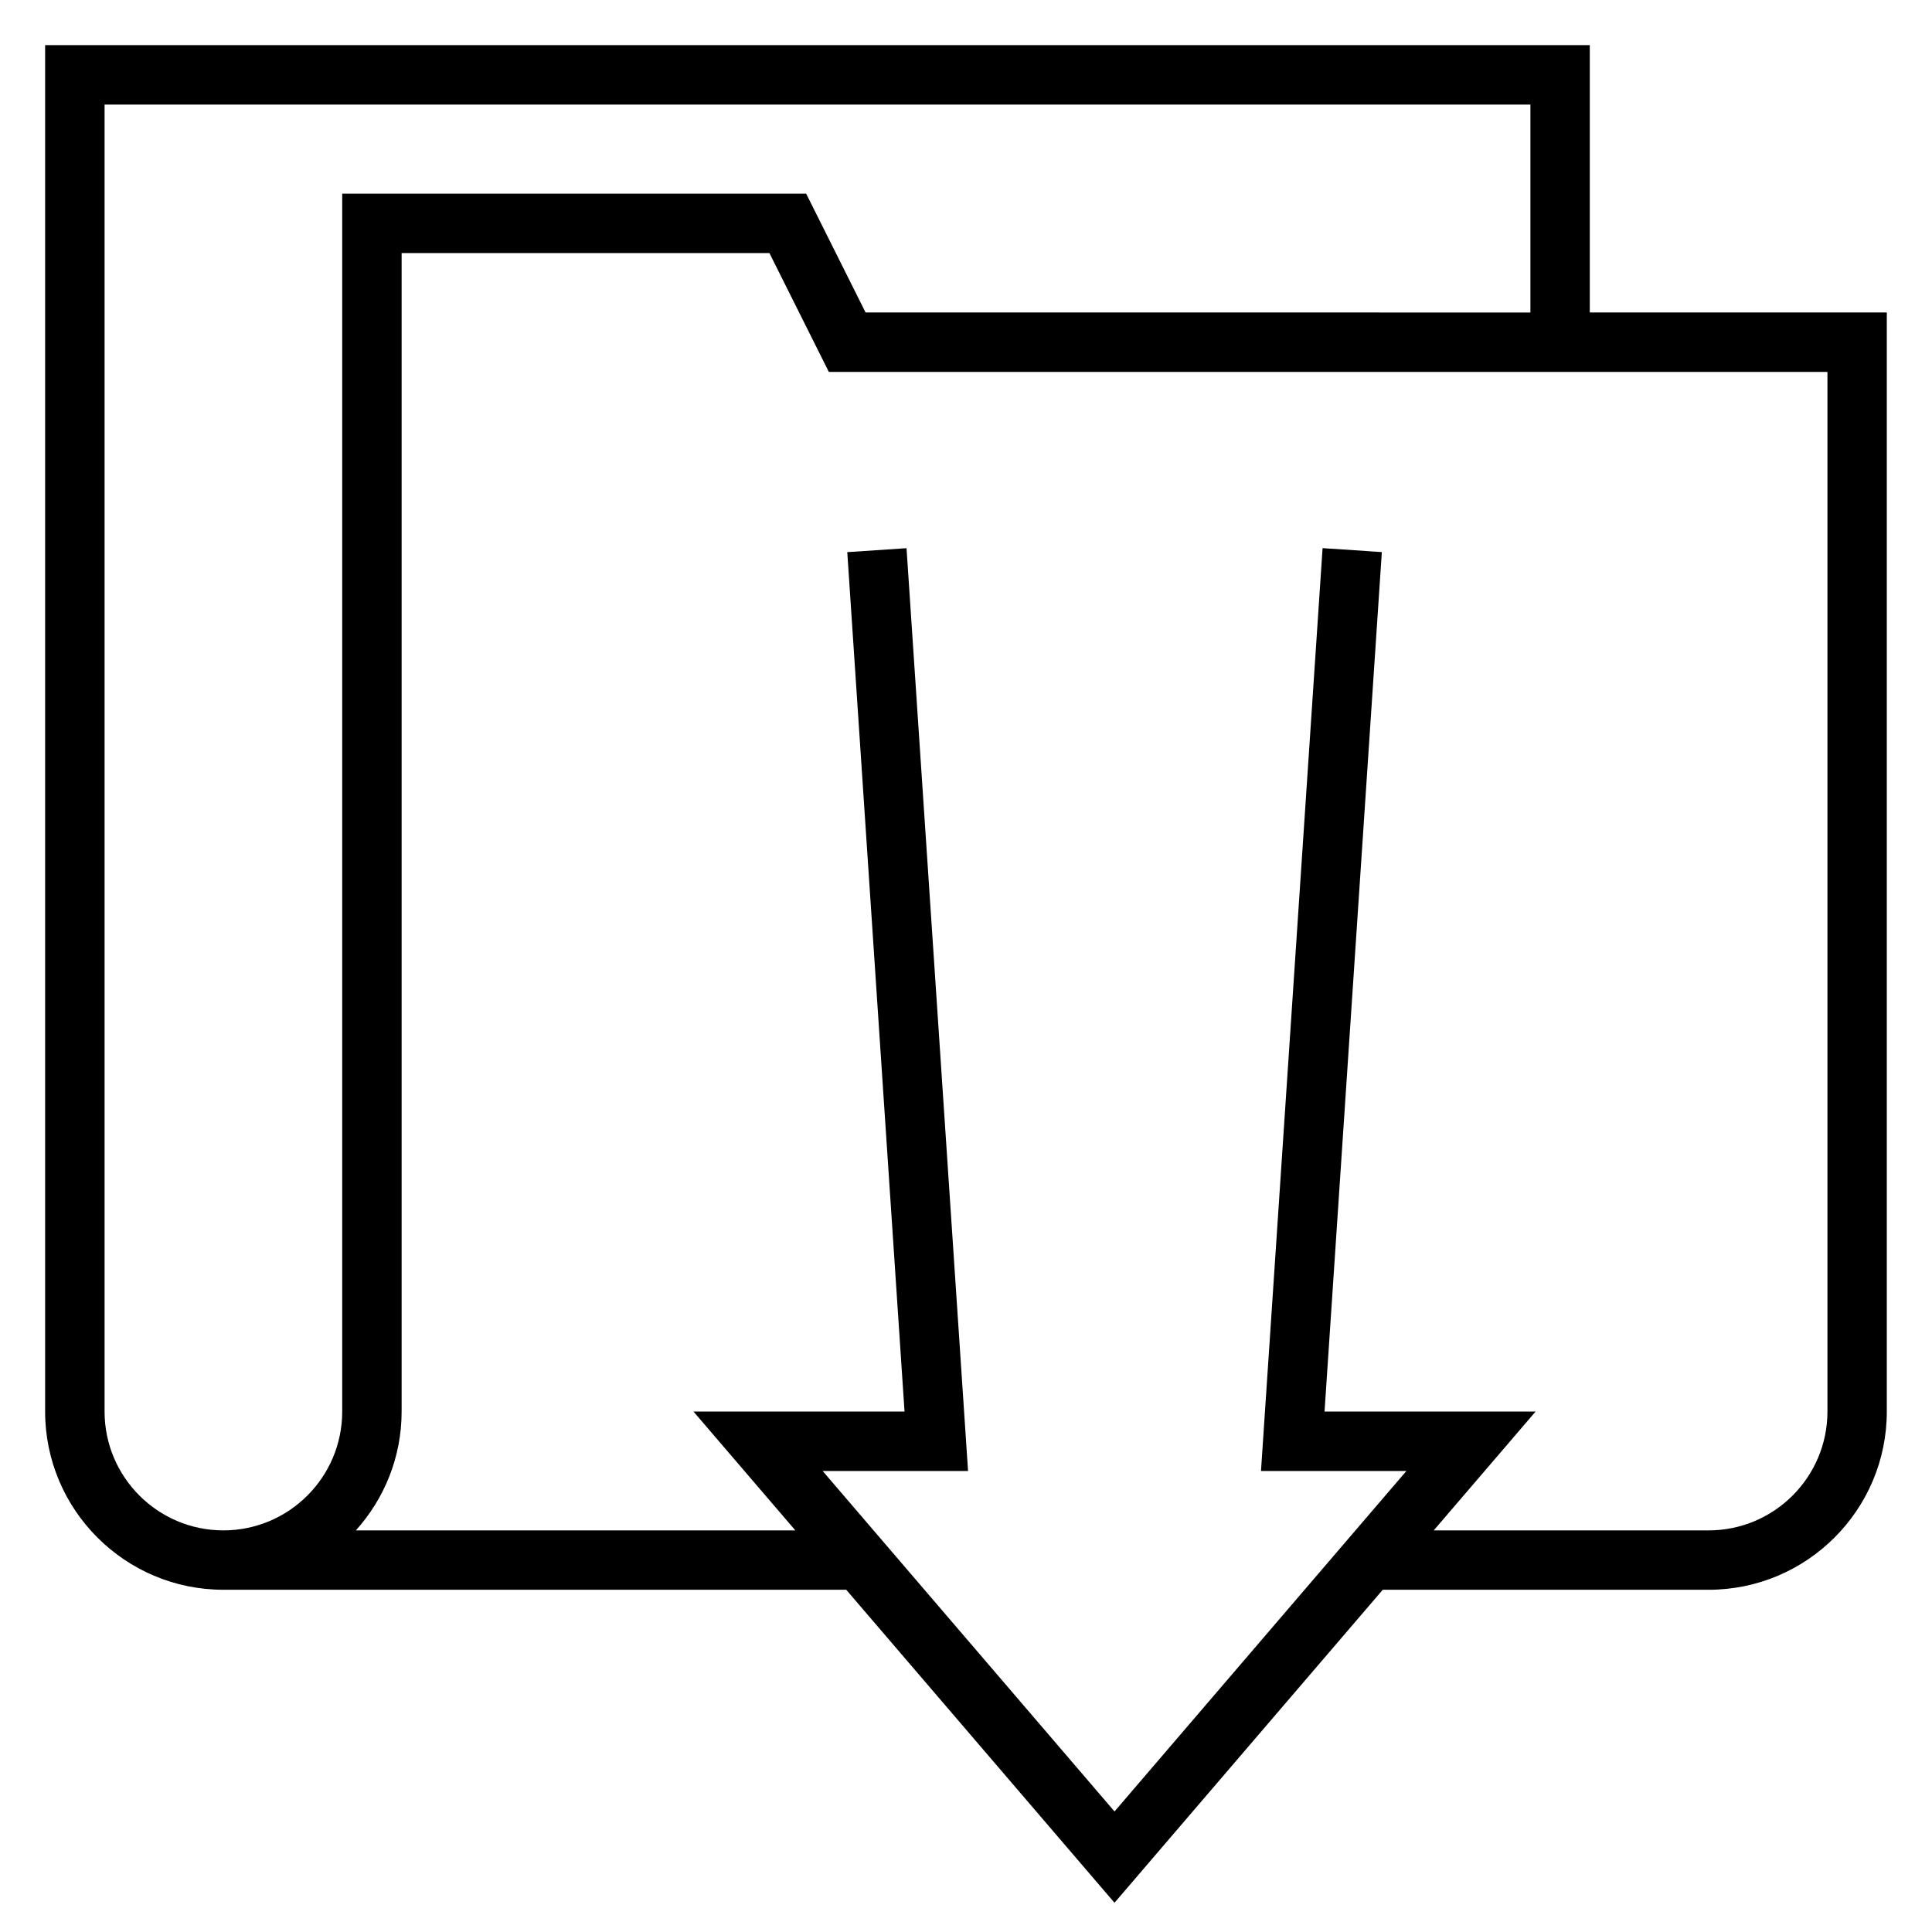
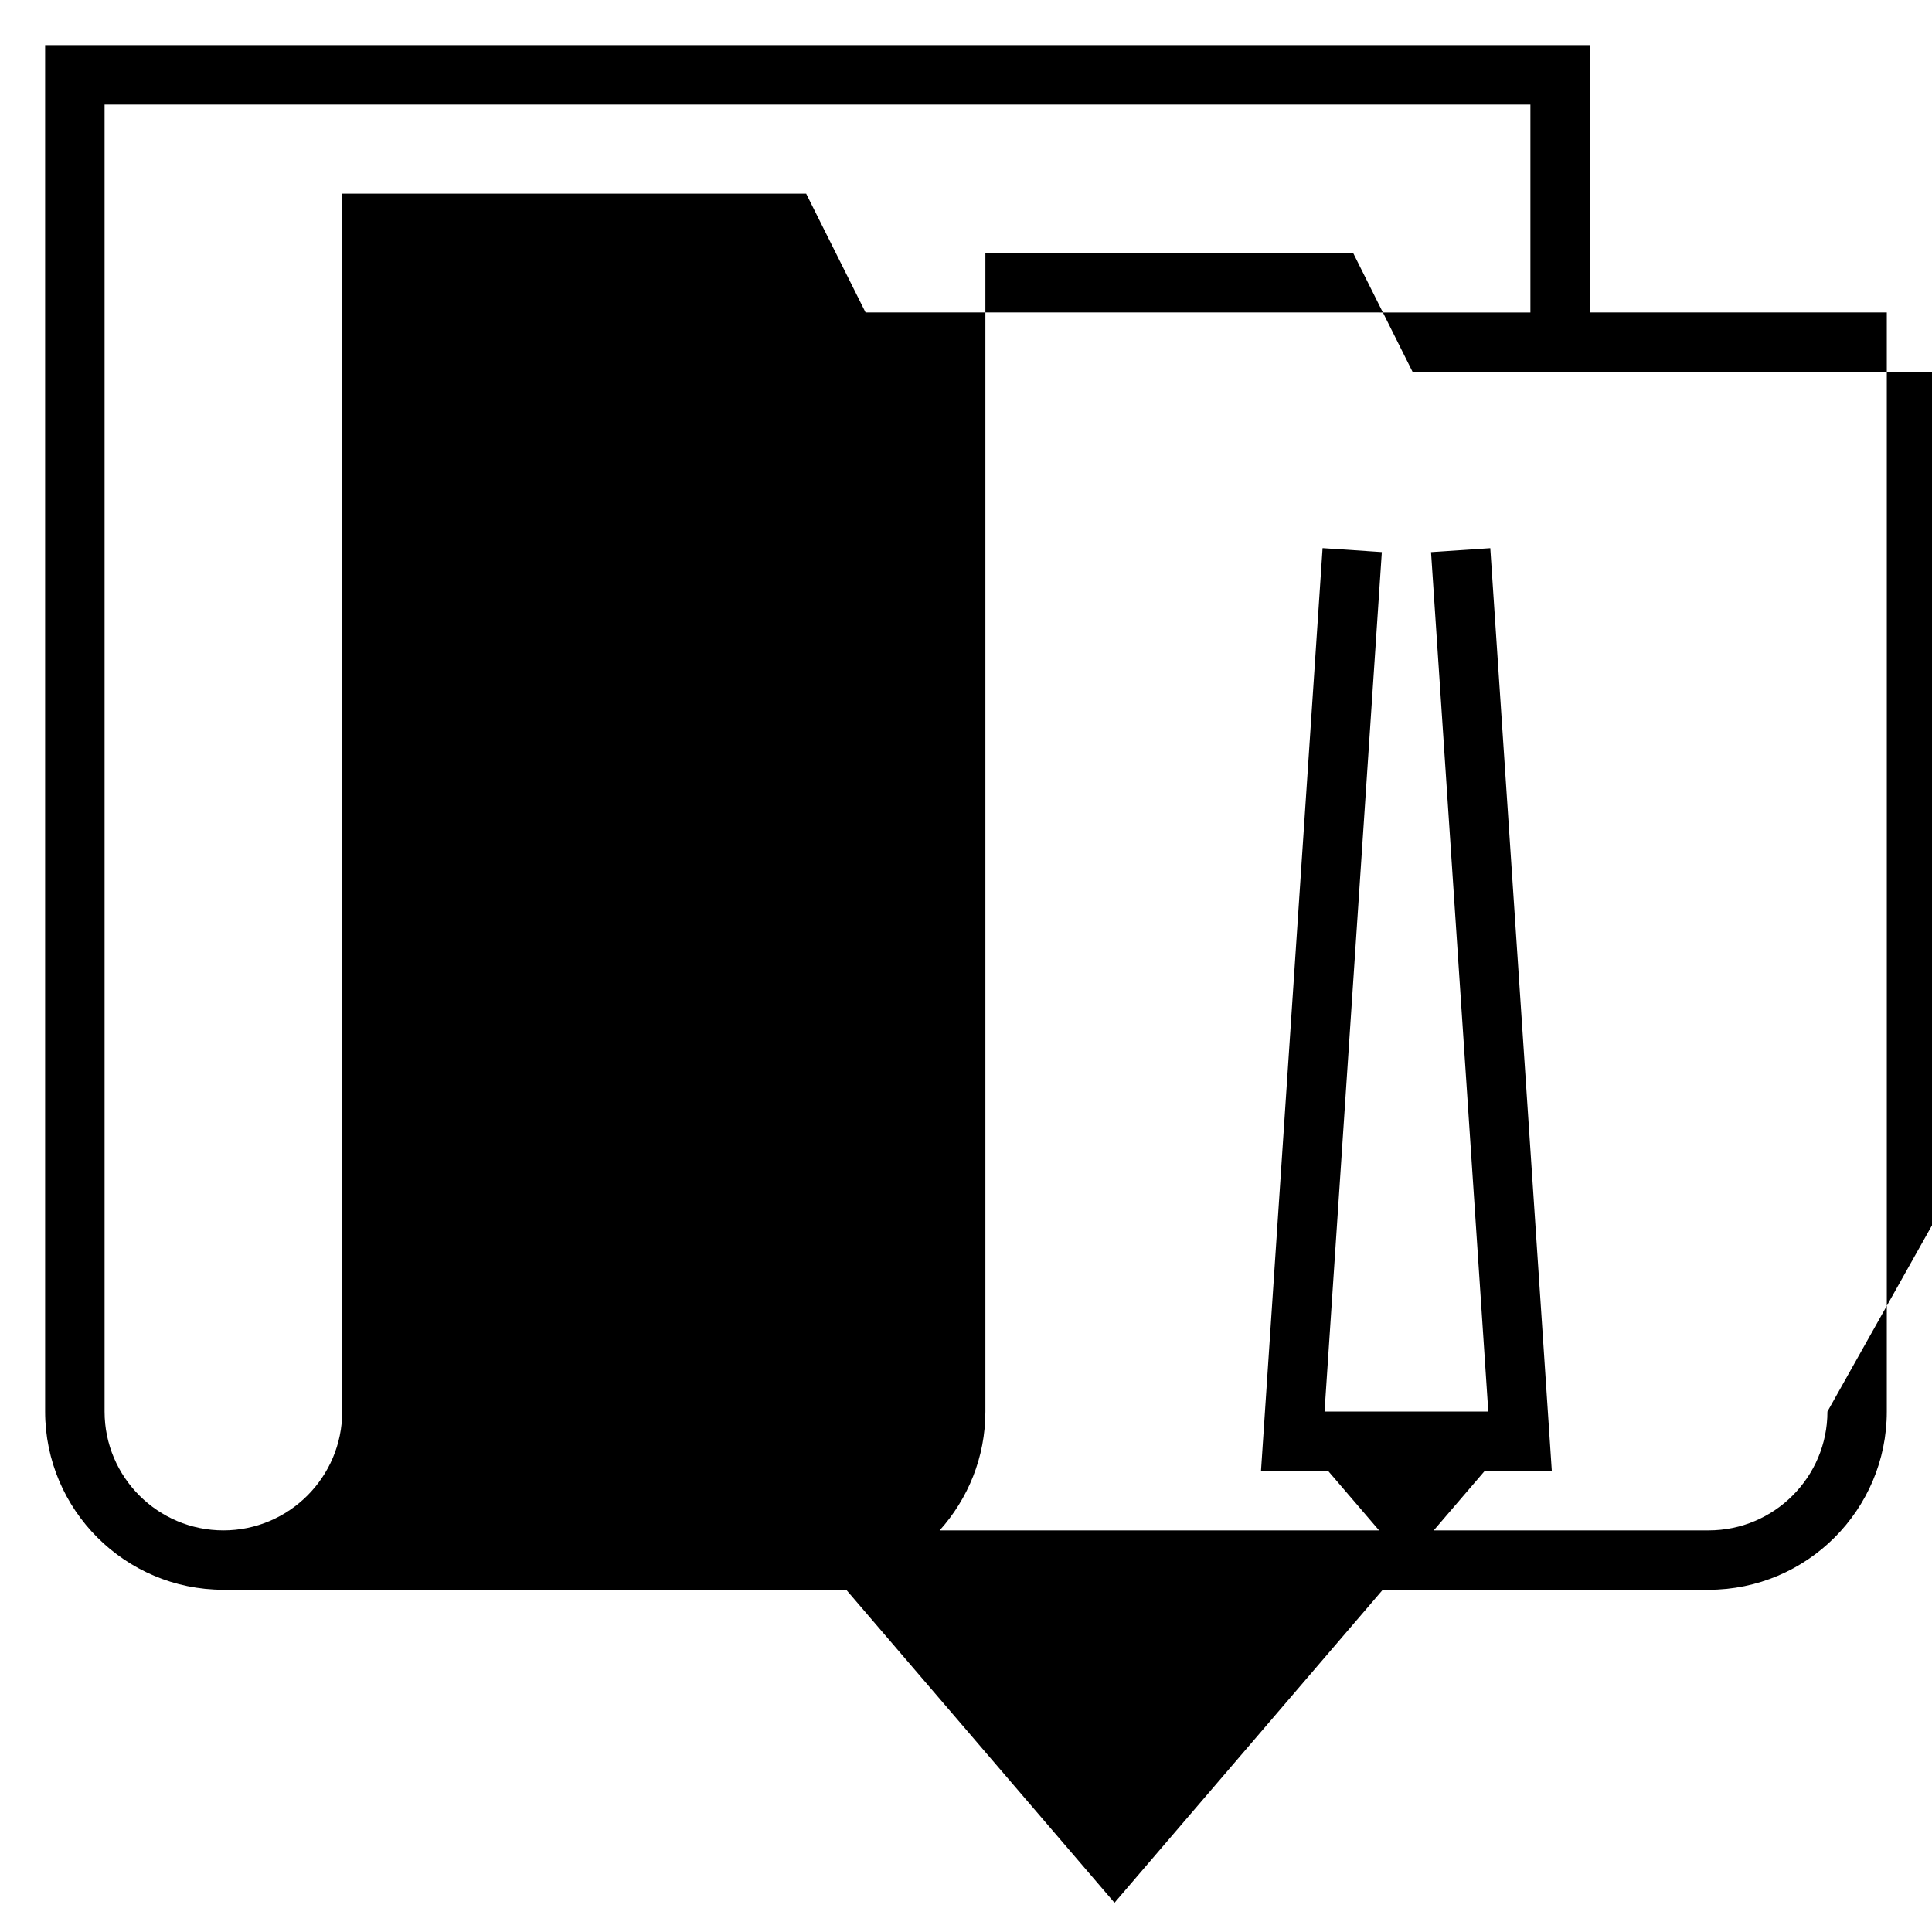
<svg xmlns="http://www.w3.org/2000/svg" fill="#000000" width="800px" height="800px" version="1.1" viewBox="144 144 512 512">
-   <path d="m565.31 226.81v-70.848h-409.35v362.11c0 26.047 21.184 47.23 47.23 47.23h165.07l71.094 82.949 71.09-82.945h86.352c26.047 0 47.23-21.184 47.23-47.23v-291.27zm-330.62 291.27c0 17.367-14.121 31.488-31.488 31.488-17.367 0-31.488-14.121-31.488-31.488v-346.37h377.86v55.105l-176.19-0.004-15.742-31.488h-122.95zm393.6 0c0 17.367-14.121 31.488-31.488 31.488h-72.848l26.992-31.488h-55.93l15.184-227.77-15.703-1.047-16.32 244.56h38.535l-77.352 90.234-77.352-90.234h38.535l-16.305-244.55-15.703 1.047 15.176 227.76h-55.93l26.992 31.488h-116.46c7.512-8.367 12.121-19.383 12.121-31.488v-307.01h97.473l15.742 31.488h264.64z" />
+   <path d="m565.31 226.81v-70.848h-409.35v362.11c0 26.047 21.184 47.23 47.23 47.23h165.07l71.094 82.949 71.09-82.945h86.352c26.047 0 47.23-21.184 47.23-47.23v-291.27zm-330.62 291.27c0 17.367-14.121 31.488-31.488 31.488-17.367 0-31.488-14.121-31.488-31.488v-346.37h377.86v55.105l-176.19-0.004-15.742-31.488h-122.95zm393.6 0c0 17.367-14.121 31.488-31.488 31.488h-72.848l26.992-31.488h-55.93l15.184-227.77-15.703-1.047-16.32 244.56h38.535h38.535l-16.305-244.55-15.703 1.047 15.176 227.76h-55.93l26.992 31.488h-116.46c7.512-8.367 12.121-19.383 12.121-31.488v-307.01h97.473l15.742 31.488h264.64z" />
</svg>